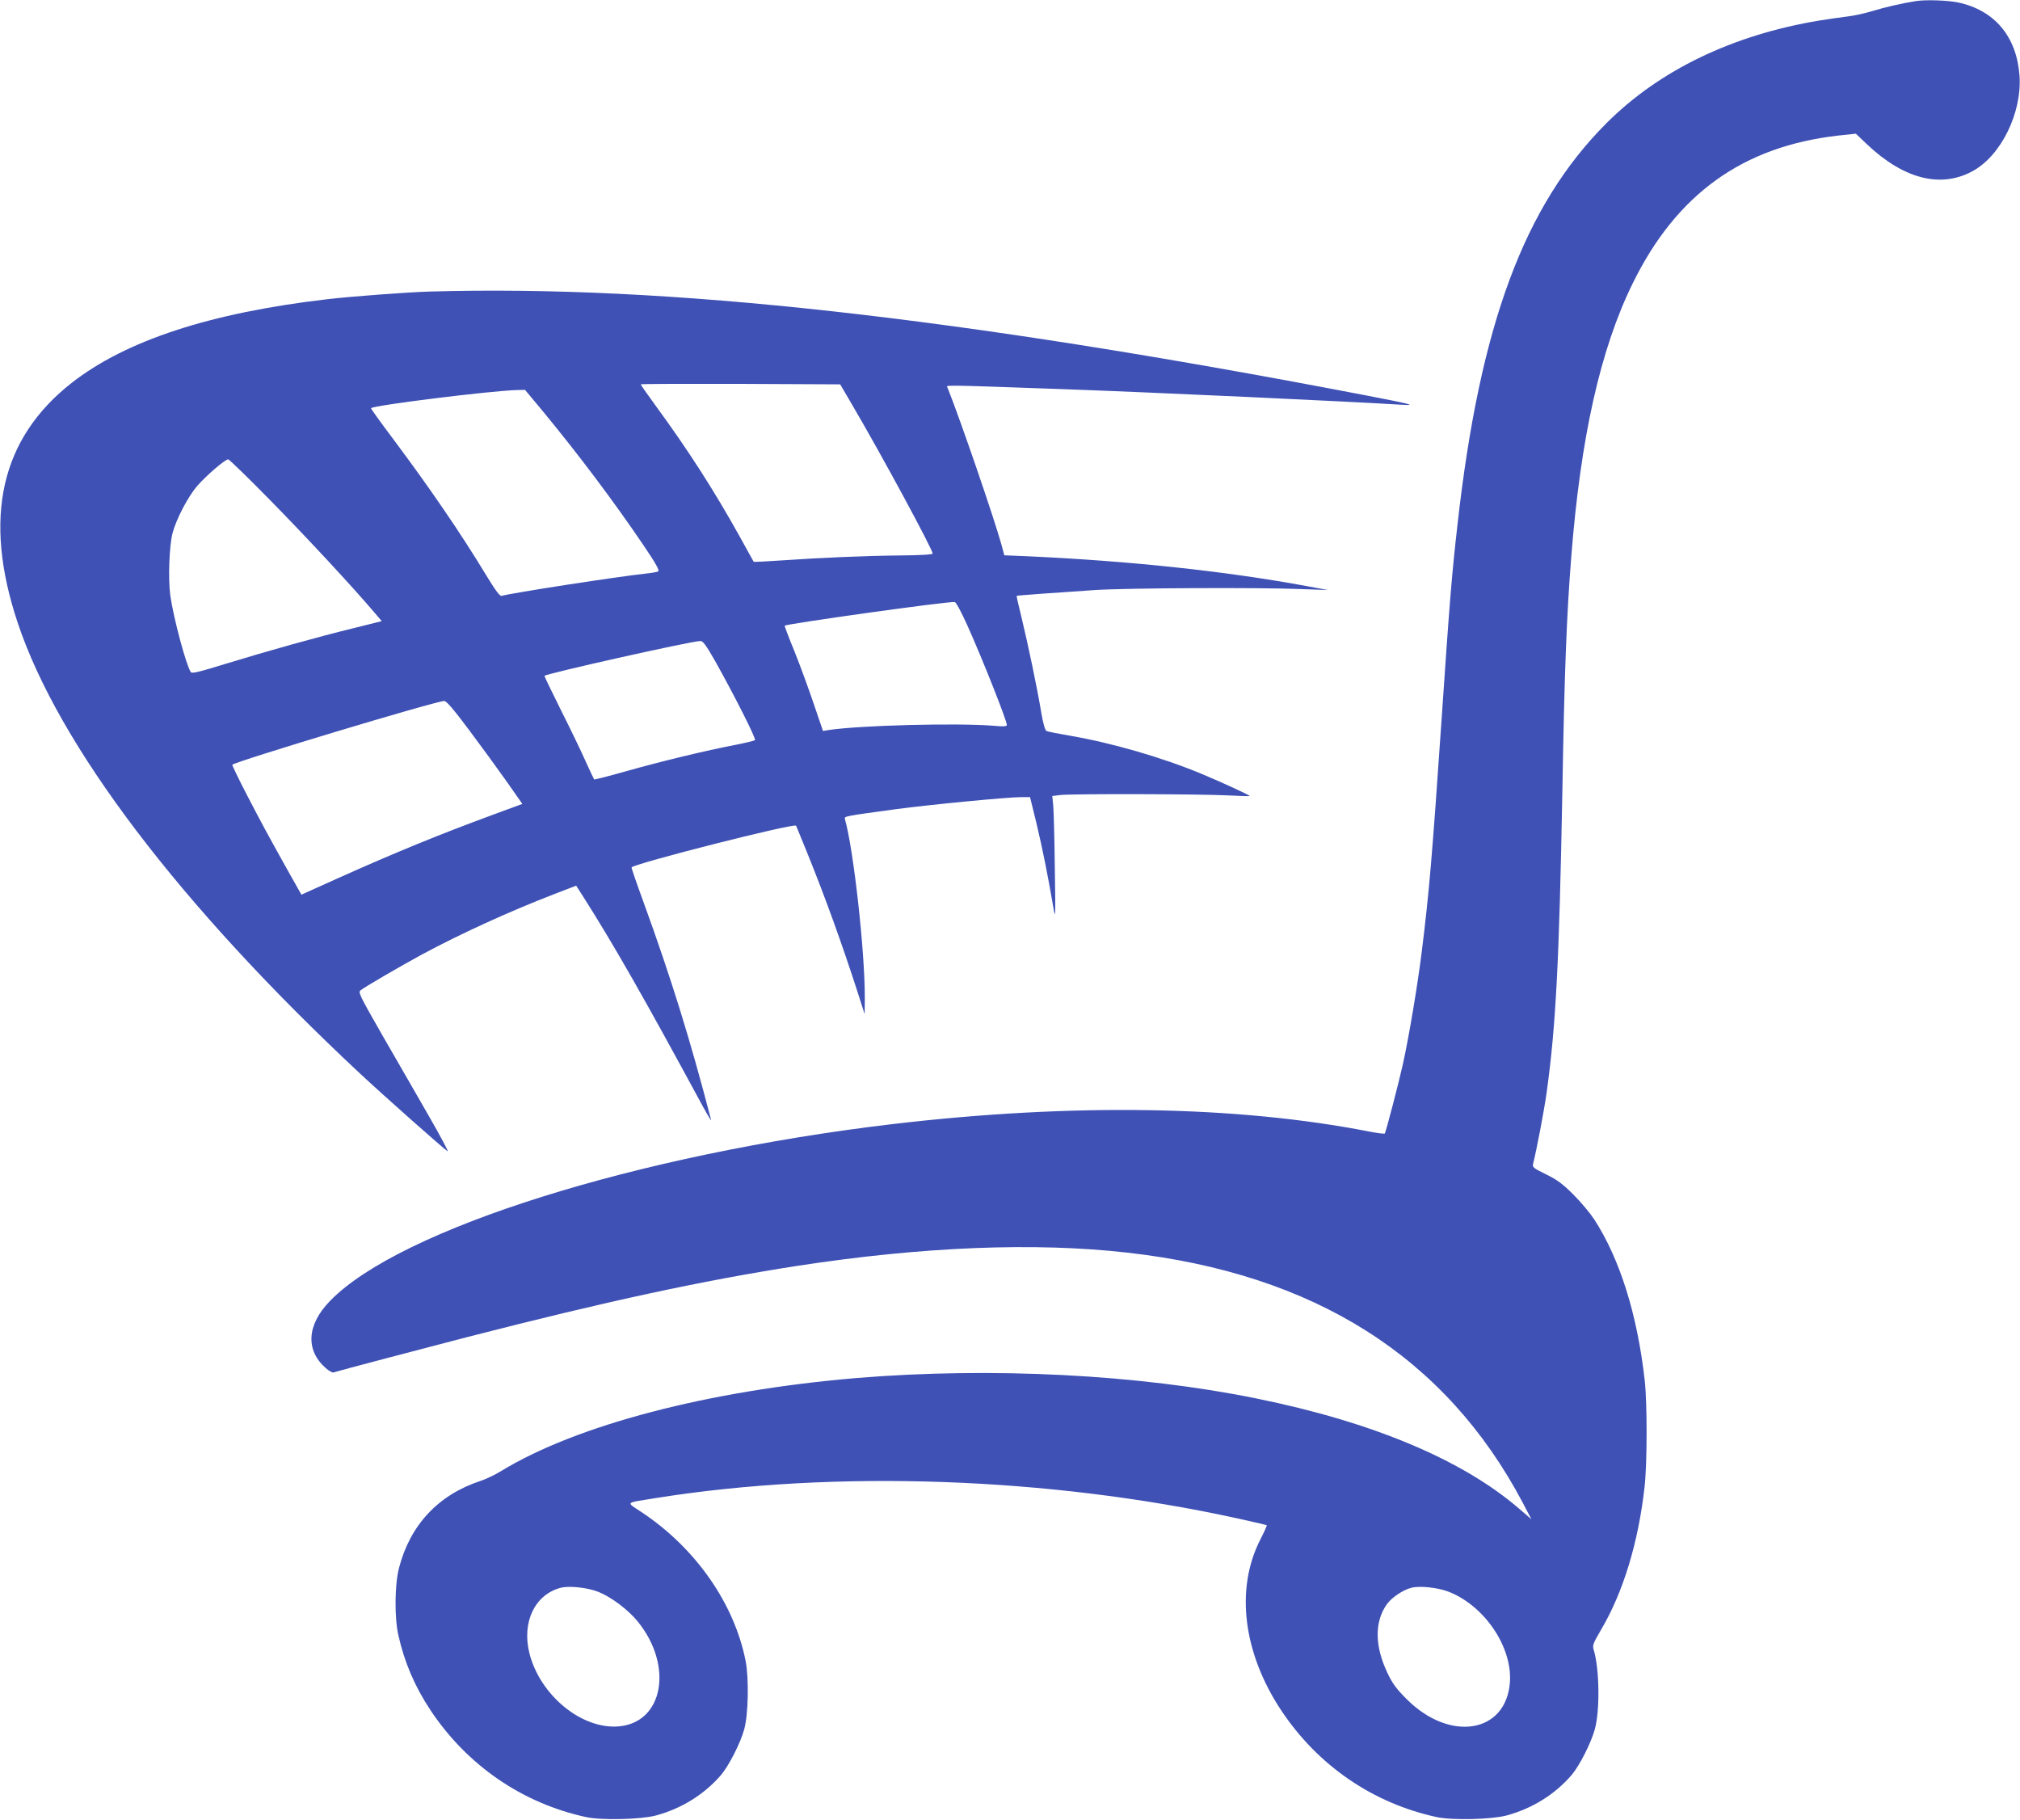
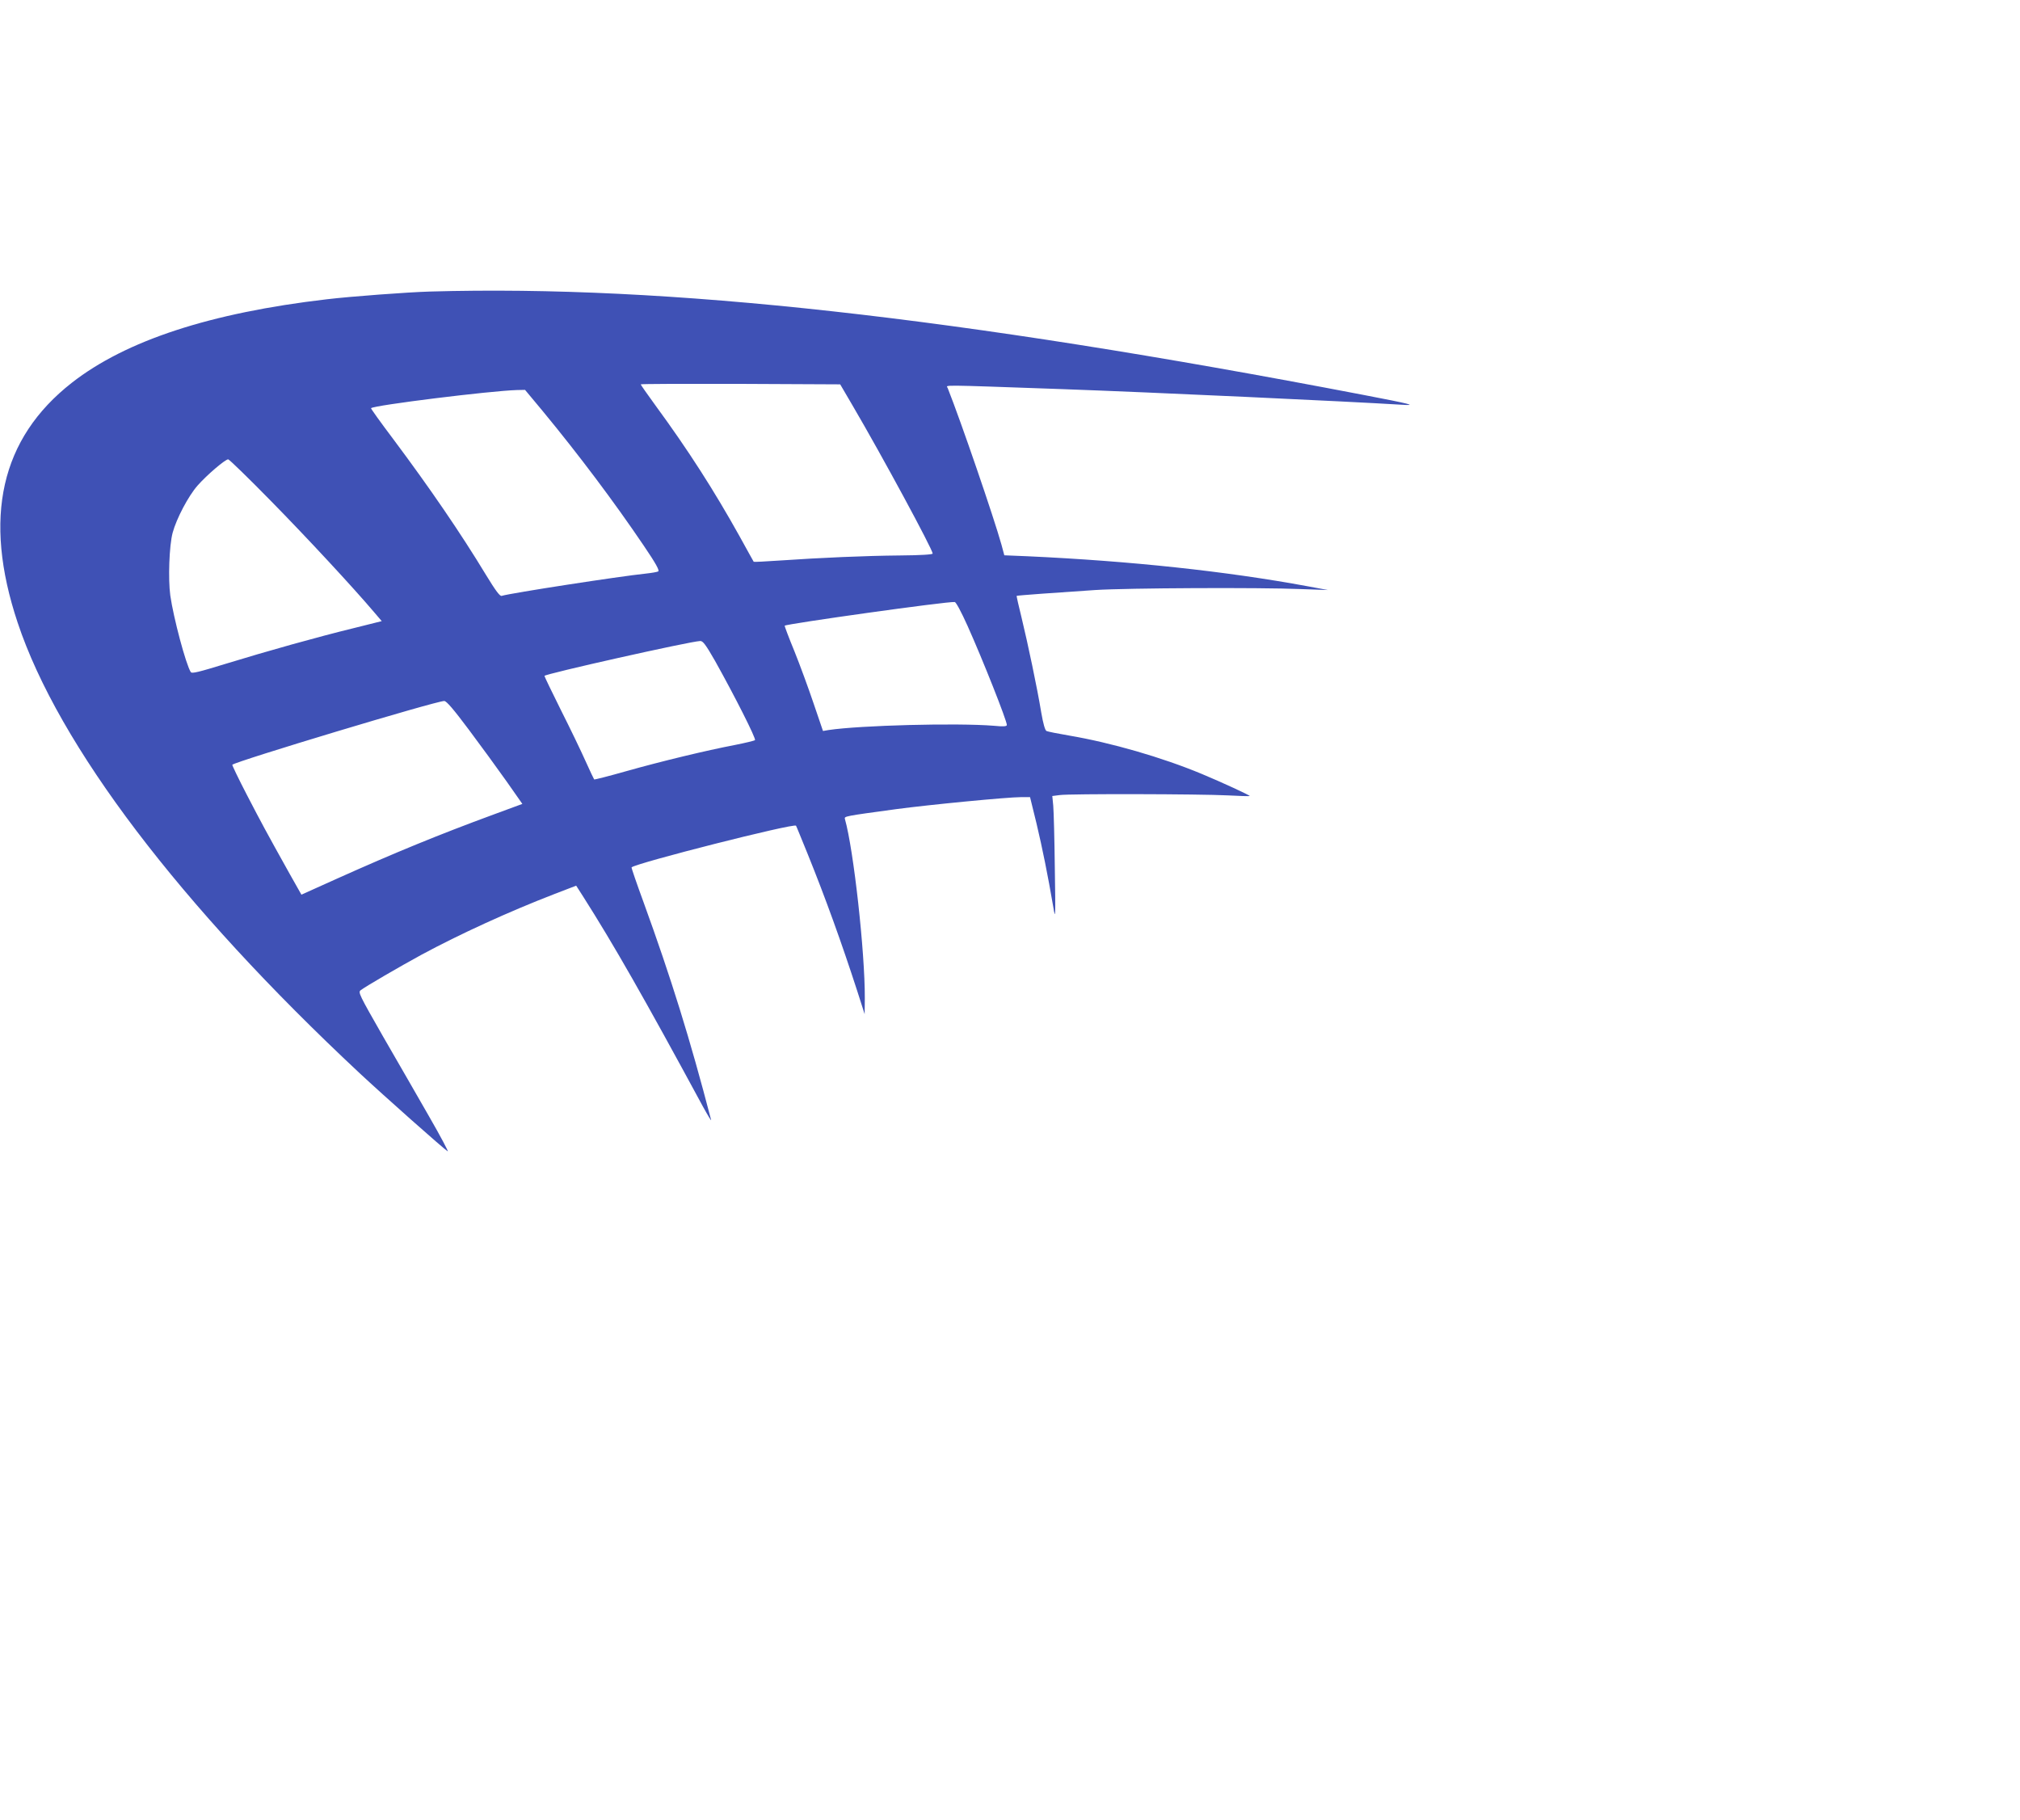
<svg xmlns="http://www.w3.org/2000/svg" version="1.0" width="1280pt" height="1153pt" viewBox="0 0 1280 1153" preserveAspectRatio="xMidYMid meet">
  <g transform="translate(0,1153) scale(0.1,-0.1)" fill="#3f51b5" stroke="none">
-     <path d="M12140 11523 c-90 -14 -197 -39 -275 -63 -49 -15 -119 -30 -155 -34 -36 -4 -117 -16 -181 -26 -549 -91 -1013 -314 -1349 -650 -521 -521 -802 -1276 -944 -2540 -36 -316 -50 -484 -101 -1235 -60 -875 -79 -1098 -126 -1475 -26 -211 -81 -537 -119 -710 -28 -126 -107 -427 -115 -441 -3 -3 -46 2 -97 12 -843 165 -1887 181 -3018 48 -1613 -190 -3125 -664 -3568 -1120 -148 -151 -158 -313 -27 -427 19 -17 41 -29 47 -27 28 9 588 157 848 224 880 226 1490 358 2090 451 793 122 1507 151 2095 84 1185 -134 2015 -659 2504 -1584 l55 -105 -79 68 c-360 310 -929 548 -1662 697 -750 153 -1682 200 -2533 130 -940 -79 -1778 -298 -2257 -591 -37 -23 -95 -50 -128 -61 -268 -88 -447 -280 -517 -553 -27 -103 -29 -313 -4 -423 38 -172 104 -326 204 -477 233 -350 583 -590 987 -677 99 -21 344 -15 440 10 164 44 308 134 414 257 50 59 124 204 147 290 26 94 30 321 9 431 -72 366 -318 718 -661 945 -99 66 -109 56 96 89 1132 180 2486 132 3679 -129 101 -22 186 -42 188 -44 2 -2 -17 -44 -42 -93 -158 -311 -108 -715 133 -1079 233 -351 583 -590 987 -677 99 -21 344 -15 440 10 164 44 308 134 414 257 50 59 124 205 147 290 33 121 29 384 -7 502 -9 29 -5 41 47 129 140 238 236 553 275 904 17 146 17 532 1 675 -47 418 -158 770 -320 1020 -25 38 -84 109 -131 156 -70 70 -103 94 -174 129 -83 41 -88 45 -82 69 22 86 68 327 85 446 59 423 80 834 100 1905 13 758 27 1119 56 1485 59 761 185 1324 390 1740 277 565 697 867 1301 936 l113 12 67 -64 c234 -223 470 -284 673 -173 180 98 313 369 297 604 -18 249 -158 416 -392 465 -65 13 -205 18 -265 8z m-8348 -10078 c82 -33 190 -114 251 -190 225 -280 160 -637 -121 -662 -234 -21 -499 195 -567 462 -50 198 34 373 198 416 55 14 171 1 239 -26z m5390 0 c226 -90 400 -348 386 -570 -22 -325 -379 -385 -654 -110 -65 65 -90 98 -122 166 -82 171 -83 326 -3 437 32 43 101 89 154 103 55 14 171 1 239 -26z" />
    <path d="M2725 9683 c-140 -4 -503 -31 -654 -49 -738 -86 -1273 -261 -1616 -529 -451 -353 -565 -855 -343 -1520 259 -778 1029 -1791 2168 -2855 150 -140 532 -479 557 -494 7 -4 -46 96 -118 221 -72 125 -203 354 -292 507 -152 266 -159 280 -141 293 33 25 243 147 384 224 243 131 553 273 843 385 l138 53 43 -67 c194 -305 387 -643 760 -1332 32 -58 55 -96 52 -85 -134 515 -254 900 -428 1379 -44 120 -78 219 -76 221 31 28 1028 281 1042 264 2 -2 35 -84 75 -182 112 -277 214 -560 312 -862 l48 -150 1 102 c1 291 -71 941 -126 1134 -5 18 -5 18 326 63 209 28 705 76 791 76 l56 0 41 -167 c37 -156 71 -323 107 -533 13 -80 14 -66 9 250 -2 184 -7 362 -10 396 l-6 61 47 6 c61 9 888 7 1065 -2 74 -4 137 -6 139 -4 5 3 -181 89 -304 140 -252 105 -575 198 -840 243 -71 12 -136 25 -144 29 -9 5 -21 47 -33 117 -26 158 -85 437 -124 598 -19 76 -33 140 -32 141 4 3 269 22 498 37 205 13 1040 17 1305 6 l170 -6 -130 24 c-514 95 -1120 160 -1775 190 l-146 6 -18 67 c-48 172 -256 779 -341 993 -8 20 -74 21 720 -7 591 -21 1813 -78 2155 -99 106 -7 63 4 -245 63 -2582 495 -4406 697 -5910 654z m2678 -723 c186 -317 507 -911 507 -937 0 -6 -74 -11 -207 -12 -222 -2 -497 -14 -761 -32 -90 -6 -164 -10 -166 -8 -1 2 -43 76 -91 164 -160 287 -323 542 -532 827 -51 70 -93 130 -93 133 0 3 284 4 632 3 l632 -3 79 -135z m-1966 -32 c232 -281 455 -578 643 -856 76 -112 100 -156 91 -162 -7 -4 -43 -10 -80 -14 -164 -17 -853 -123 -912 -141 -11 -4 -38 32 -99 132 -161 266 -357 552 -588 861 -80 106 -143 194 -141 196 20 19 756 110 925 115 l51 1 110 -132z m-1721 -571 c230 -234 523 -550 656 -707 l47 -55 -176 -44 c-230 -56 -551 -146 -815 -227 -166 -51 -213 -63 -219 -52 -31 48 -110 345 -130 486 -14 104 -7 315 15 397 24 89 99 232 158 299 58 66 175 166 194 166 6 0 128 -118 270 -263z m4415 -792 c97 -216 249 -600 249 -628 0 -9 -22 -11 -82 -5 -233 19 -847 3 -1048 -27 l-35 -6 -59 173 c-32 95 -87 245 -122 332 -36 87 -63 160 -62 162 13 12 1031 155 1078 150 8 -1 41 -62 81 -151z m-1600 -222 c122 -218 262 -494 253 -502 -5 -4 -63 -18 -129 -31 -178 -34 -465 -103 -688 -166 -109 -31 -200 -54 -202 -52 -2 2 -27 55 -55 117 -28 63 -98 208 -156 323 -57 114 -104 212 -104 216 0 12 923 219 987 221 17 1 35 -23 94 -126z m-1560 -436 c75 -100 182 -247 238 -326 l101 -144 -182 -67 c-348 -128 -626 -242 -996 -408 l-222 -100 -74 131 c-154 276 -178 321 -272 502 -53 102 -94 188 -92 190 22 22 1290 404 1343 404 14 0 58 -51 156 -182z" />
  </g>
</svg>